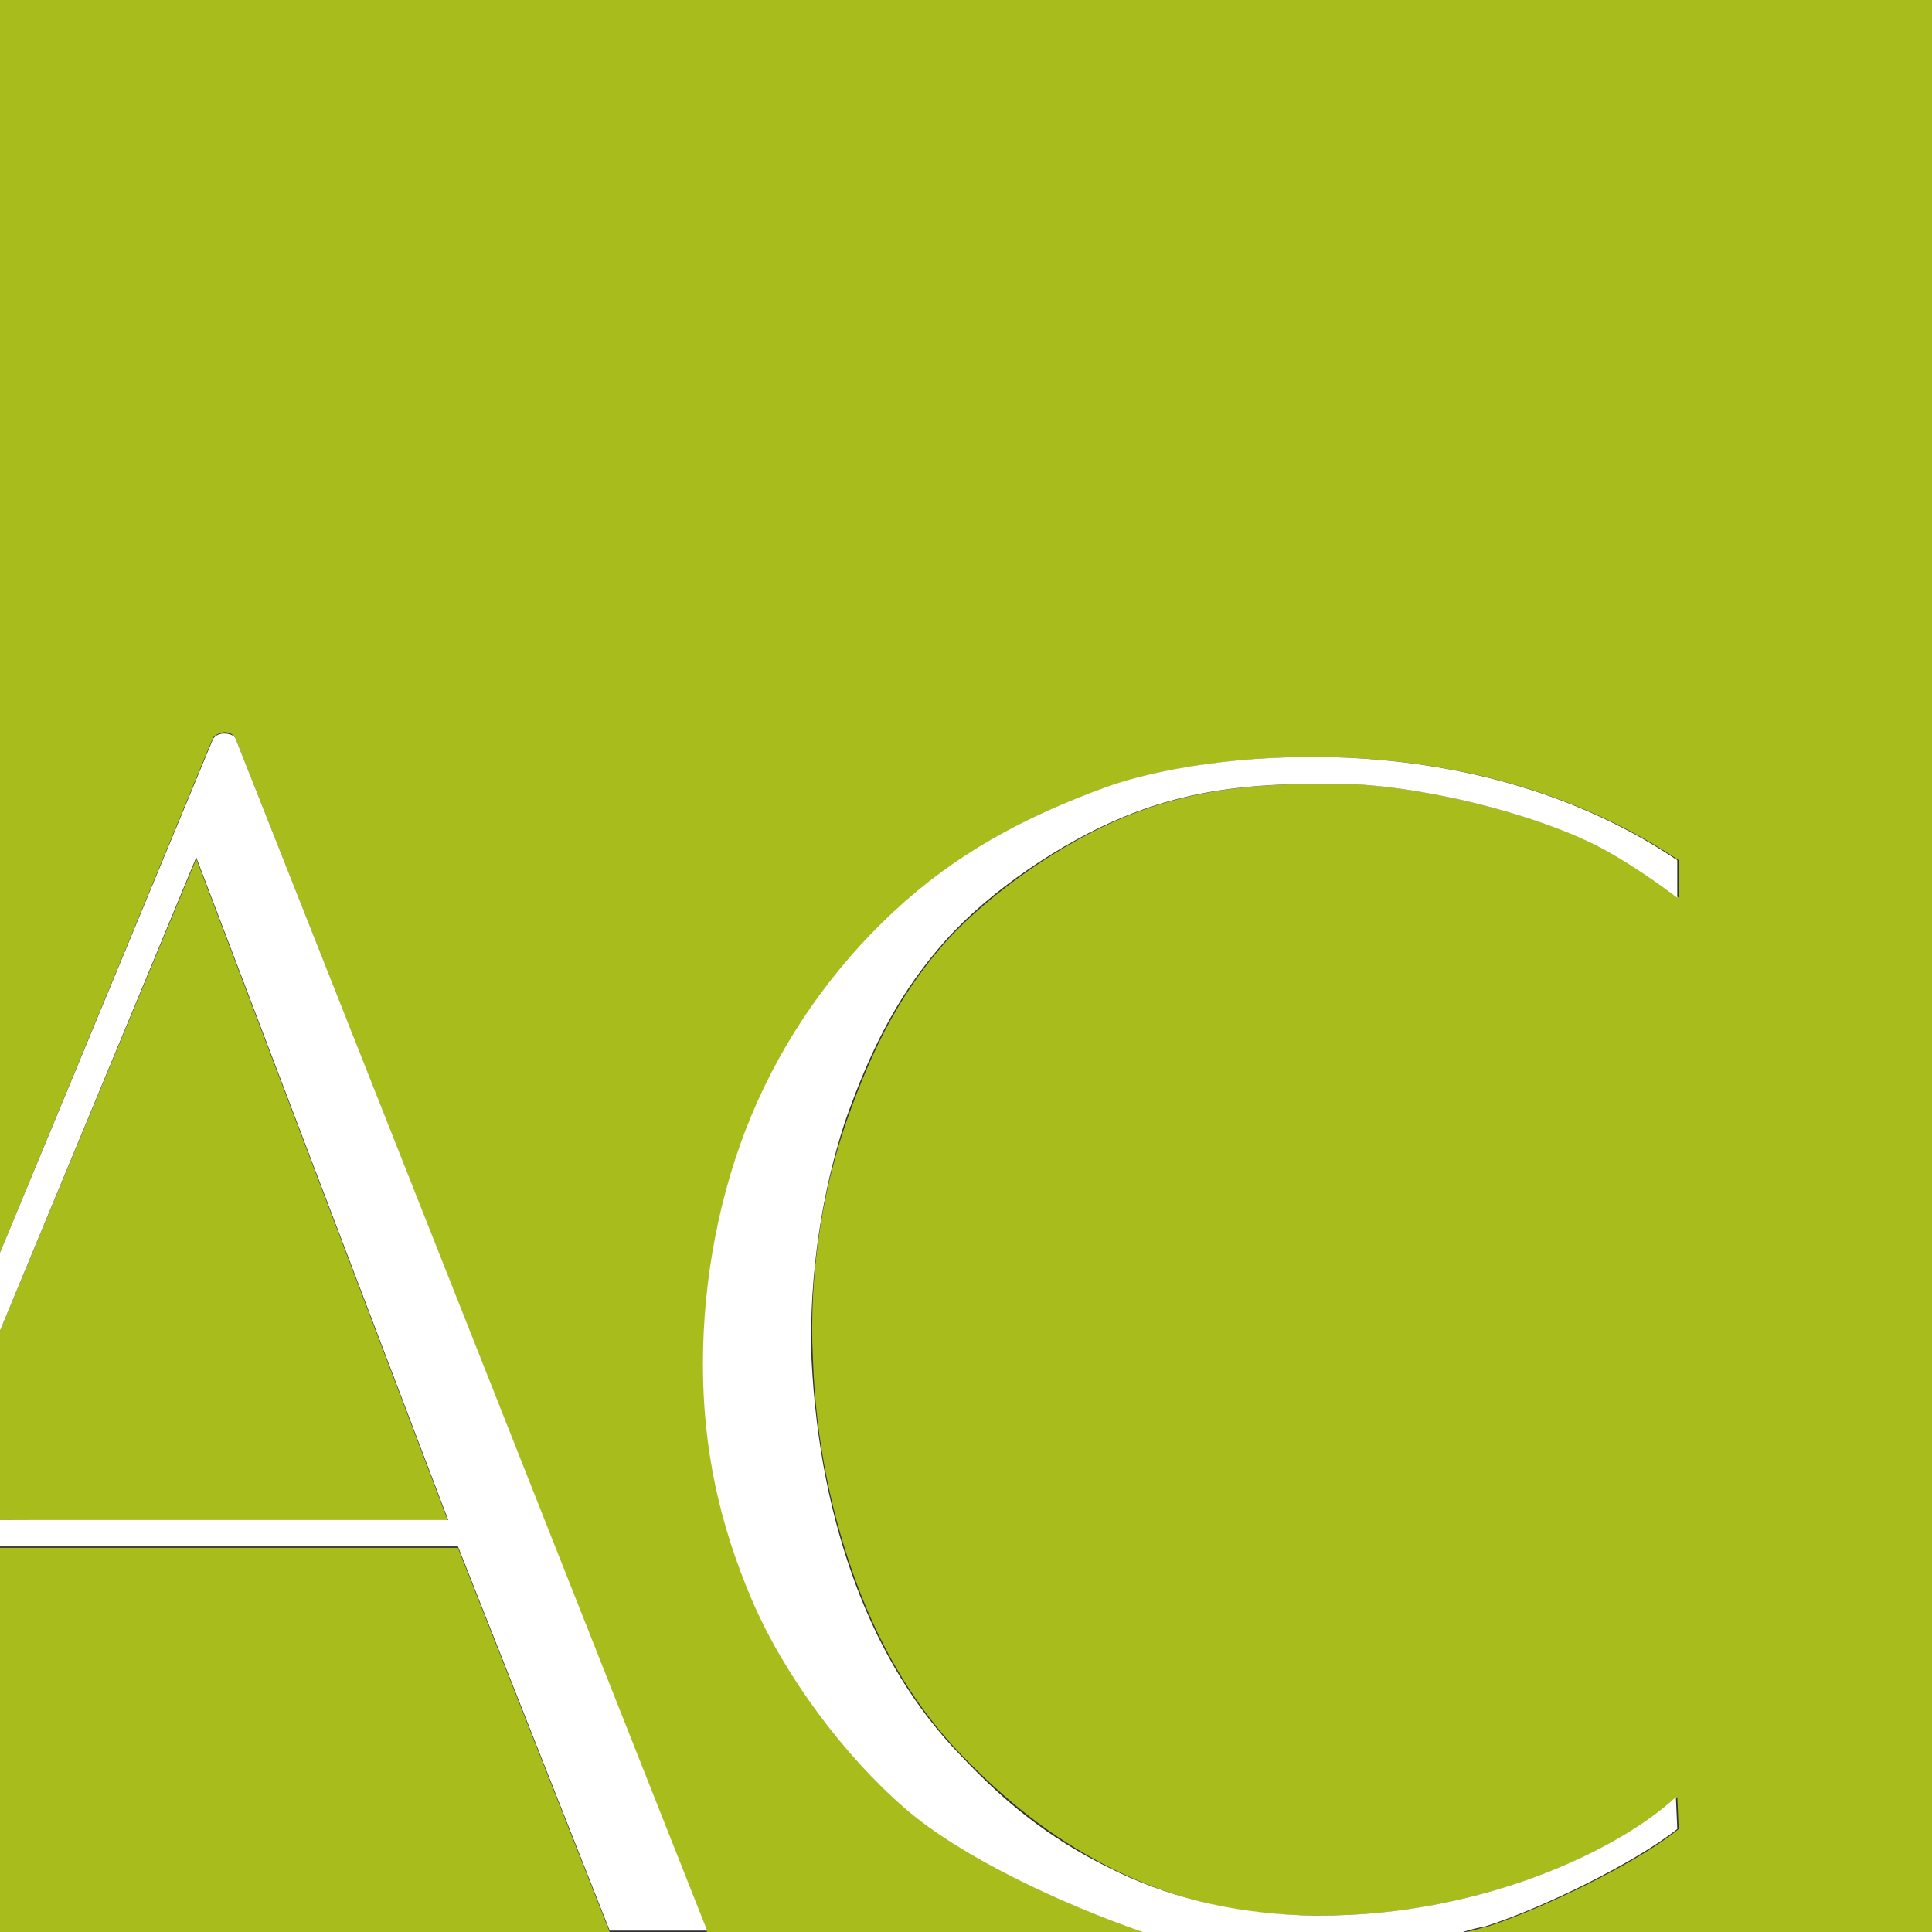
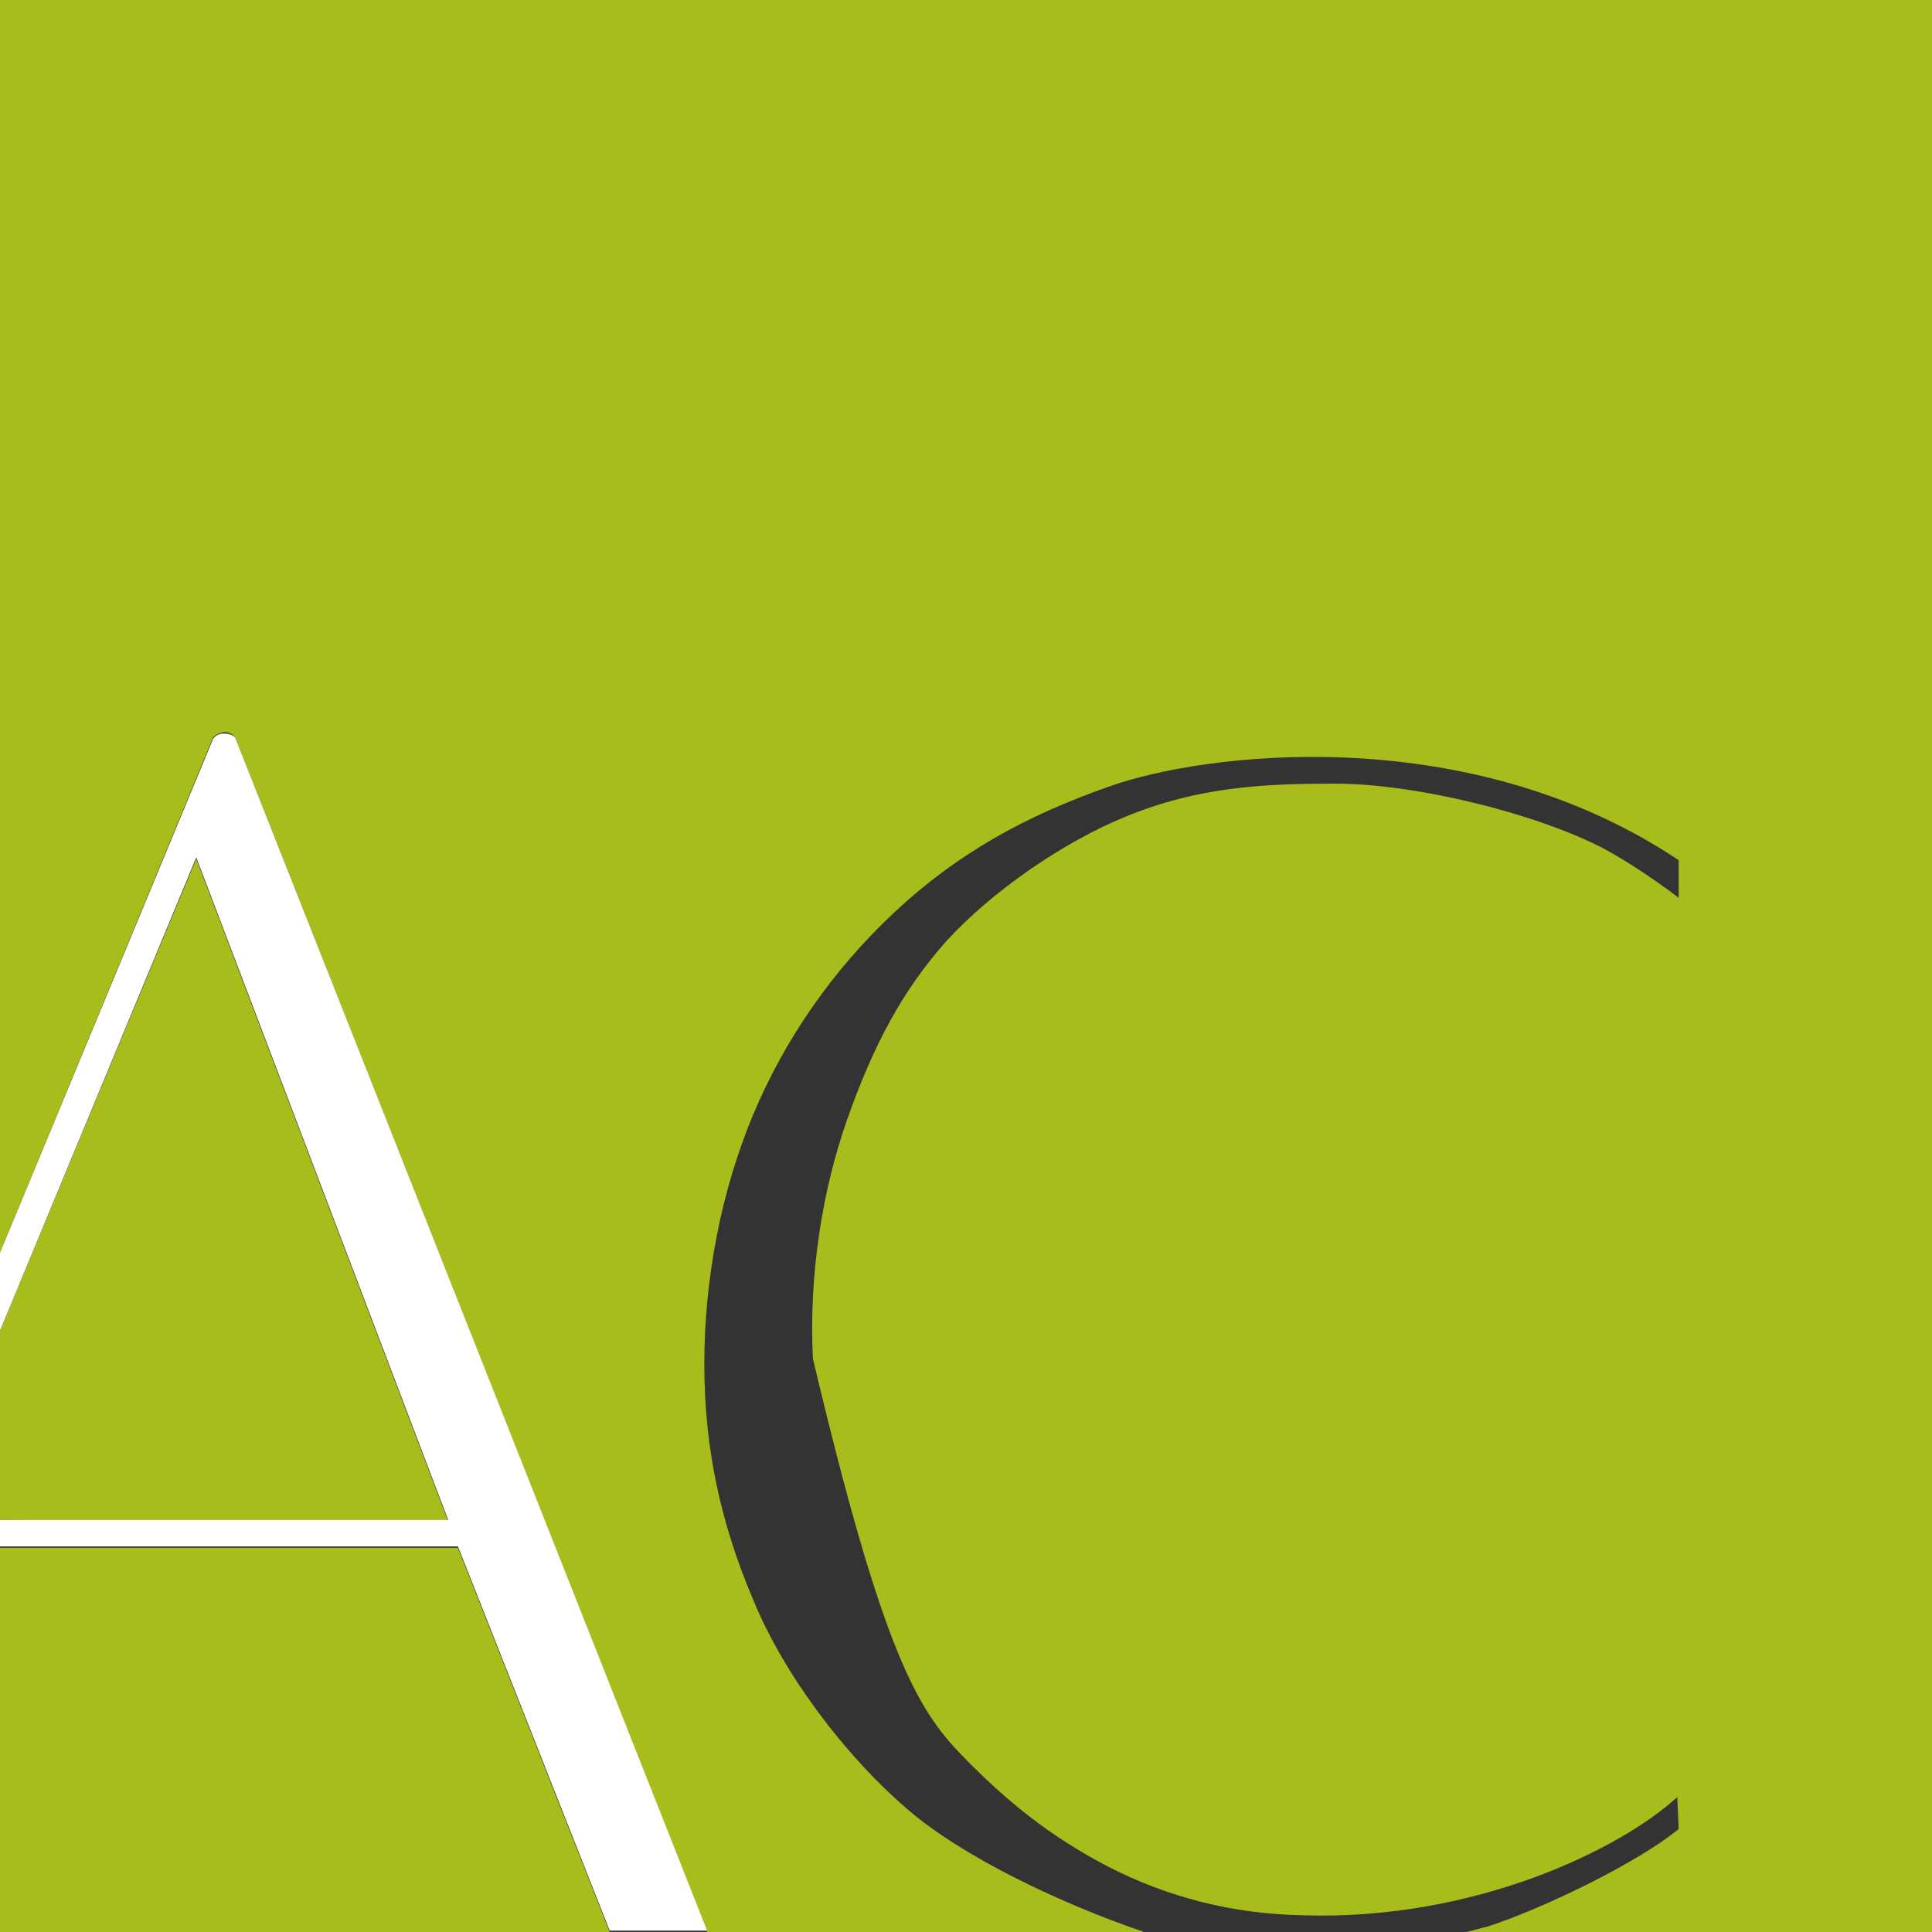
<svg xmlns="http://www.w3.org/2000/svg" width="65" height="65" viewBox="0 0 65 65" fill="none">
  <rect x="0" y="0" width="65" height="65" fill="#333333" stroke="none" />
  <g clip-path="url(#clip0)">
    <path d="M15.079 51.185L6.603 28.894L0 44.769V51.138L15.079 51.185Z" fill="#A8BC1C" />
    <path d="M0 52.075V65H20.512L15.407 52.075H0Z" fill="#A8BC1C" />
-     <path d="M65 0H0V42.147L7.165 24.82C7.165 24.82 7.259 24.679 7.54 24.633C7.821 24.633 7.914 24.82 7.914 24.82L23.79 65H38.494C35.731 64.063 32.359 62.471 30.486 60.832C28.426 59.053 26.365 56.337 25.335 53.808C24.258 51.279 23.696 48.75 23.696 45.893C23.696 43.037 24.258 40.087 25.335 37.511C26.412 34.935 28.051 32.594 30.112 30.674C32.219 28.707 34.514 27.442 37.324 26.459C40.461 25.335 49.265 24.211 56.337 28.847C56.383 28.894 56.43 28.894 56.477 28.941V30.205C56.477 30.205 55.212 29.222 53.901 28.52C51.607 27.349 47.626 26.365 44.91 26.365C42.568 26.365 40.321 26.459 37.839 27.489C35.778 28.332 33.39 29.971 31.844 31.657C30.393 33.296 29.409 35.076 28.473 37.745C27.677 40.04 27.208 42.849 27.349 45.706C27.442 48.516 28.004 51.092 28.847 53.339C29.69 55.587 30.861 57.507 32.359 59.053C33.858 60.598 35.31 61.769 37.277 62.799C39.29 63.829 41.444 64.391 43.833 64.438C49.64 64.625 54.557 62.19 56.43 60.458L56.477 61.535C55.119 62.658 51.934 64.204 50.061 64.813C49.827 64.859 49.593 64.953 49.312 65H65.047V0H65Z" fill="#A8BC1C" />
+     <path d="M65 0H0V42.147L7.165 24.82C7.165 24.82 7.259 24.679 7.54 24.633C7.821 24.633 7.914 24.82 7.914 24.82L23.79 65H38.494C35.731 64.063 32.359 62.471 30.486 60.832C28.426 59.053 26.365 56.337 25.335 53.808C24.258 51.279 23.696 48.75 23.696 45.893C23.696 43.037 24.258 40.087 25.335 37.511C26.412 34.935 28.051 32.594 30.112 30.674C32.219 28.707 34.514 27.442 37.324 26.459C40.461 25.335 49.265 24.211 56.337 28.847C56.383 28.894 56.43 28.894 56.477 28.941V30.205C56.477 30.205 55.212 29.222 53.901 28.52C51.607 27.349 47.626 26.365 44.91 26.365C42.568 26.365 40.321 26.459 37.839 27.489C35.778 28.332 33.39 29.971 31.844 31.657C30.393 33.296 29.409 35.076 28.473 37.745C27.677 40.04 27.208 42.849 27.349 45.706C29.69 55.587 30.861 57.507 32.359 59.053C33.858 60.598 35.31 61.769 37.277 62.799C39.29 63.829 41.444 64.391 43.833 64.438C49.64 64.625 54.557 62.19 56.43 60.458L56.477 61.535C55.119 62.658 51.934 64.204 50.061 64.813C49.827 64.859 49.593 64.953 49.312 65H65.047V0H65Z" fill="#A8BC1C" />
    <path d="M7.54 24.679C7.259 24.679 7.165 24.866 7.165 24.866L0 42.147V44.769L6.603 28.847L15.079 51.138H0V52.028H15.407L20.512 64.953H23.79L7.914 24.82C7.914 24.82 7.821 24.679 7.54 24.679Z" fill="white" />
-     <path d="M56.43 61.534L56.383 60.457C54.557 62.19 49.64 64.625 43.786 64.438C41.398 64.344 39.243 63.829 37.23 62.799C35.263 61.815 33.811 60.645 32.313 59.052C30.814 57.507 29.643 55.587 28.8 53.339C27.957 51.091 27.442 48.562 27.302 45.706C27.208 42.849 27.677 40.039 28.426 37.745C29.362 35.075 30.346 33.296 31.798 31.657C33.296 29.971 35.731 28.332 37.792 27.489C40.274 26.459 42.522 26.365 44.863 26.365C47.626 26.365 51.607 27.349 53.855 28.519C55.166 29.222 56.43 30.205 56.43 30.205V28.941C56.383 28.894 56.337 28.894 56.29 28.847C49.265 24.211 40.414 25.335 37.277 26.459C34.42 27.489 32.125 28.753 30.065 30.673C28.004 32.593 26.365 34.935 25.288 37.511C24.211 40.086 23.649 43.037 23.649 45.893C23.649 48.75 24.211 51.279 25.288 53.807C26.365 56.336 28.379 59.052 30.439 60.832C32.313 62.471 35.731 64.063 38.447 65H49.218C49.499 64.906 49.733 64.859 49.968 64.812C51.888 64.204 55.025 62.658 56.43 61.534Z" fill="white" />
  </g>
  <defs>
    <clipPath id="clip0">
      <rect width="65" height="65" fill="white" />
    </clipPath>
  </defs>
</svg>